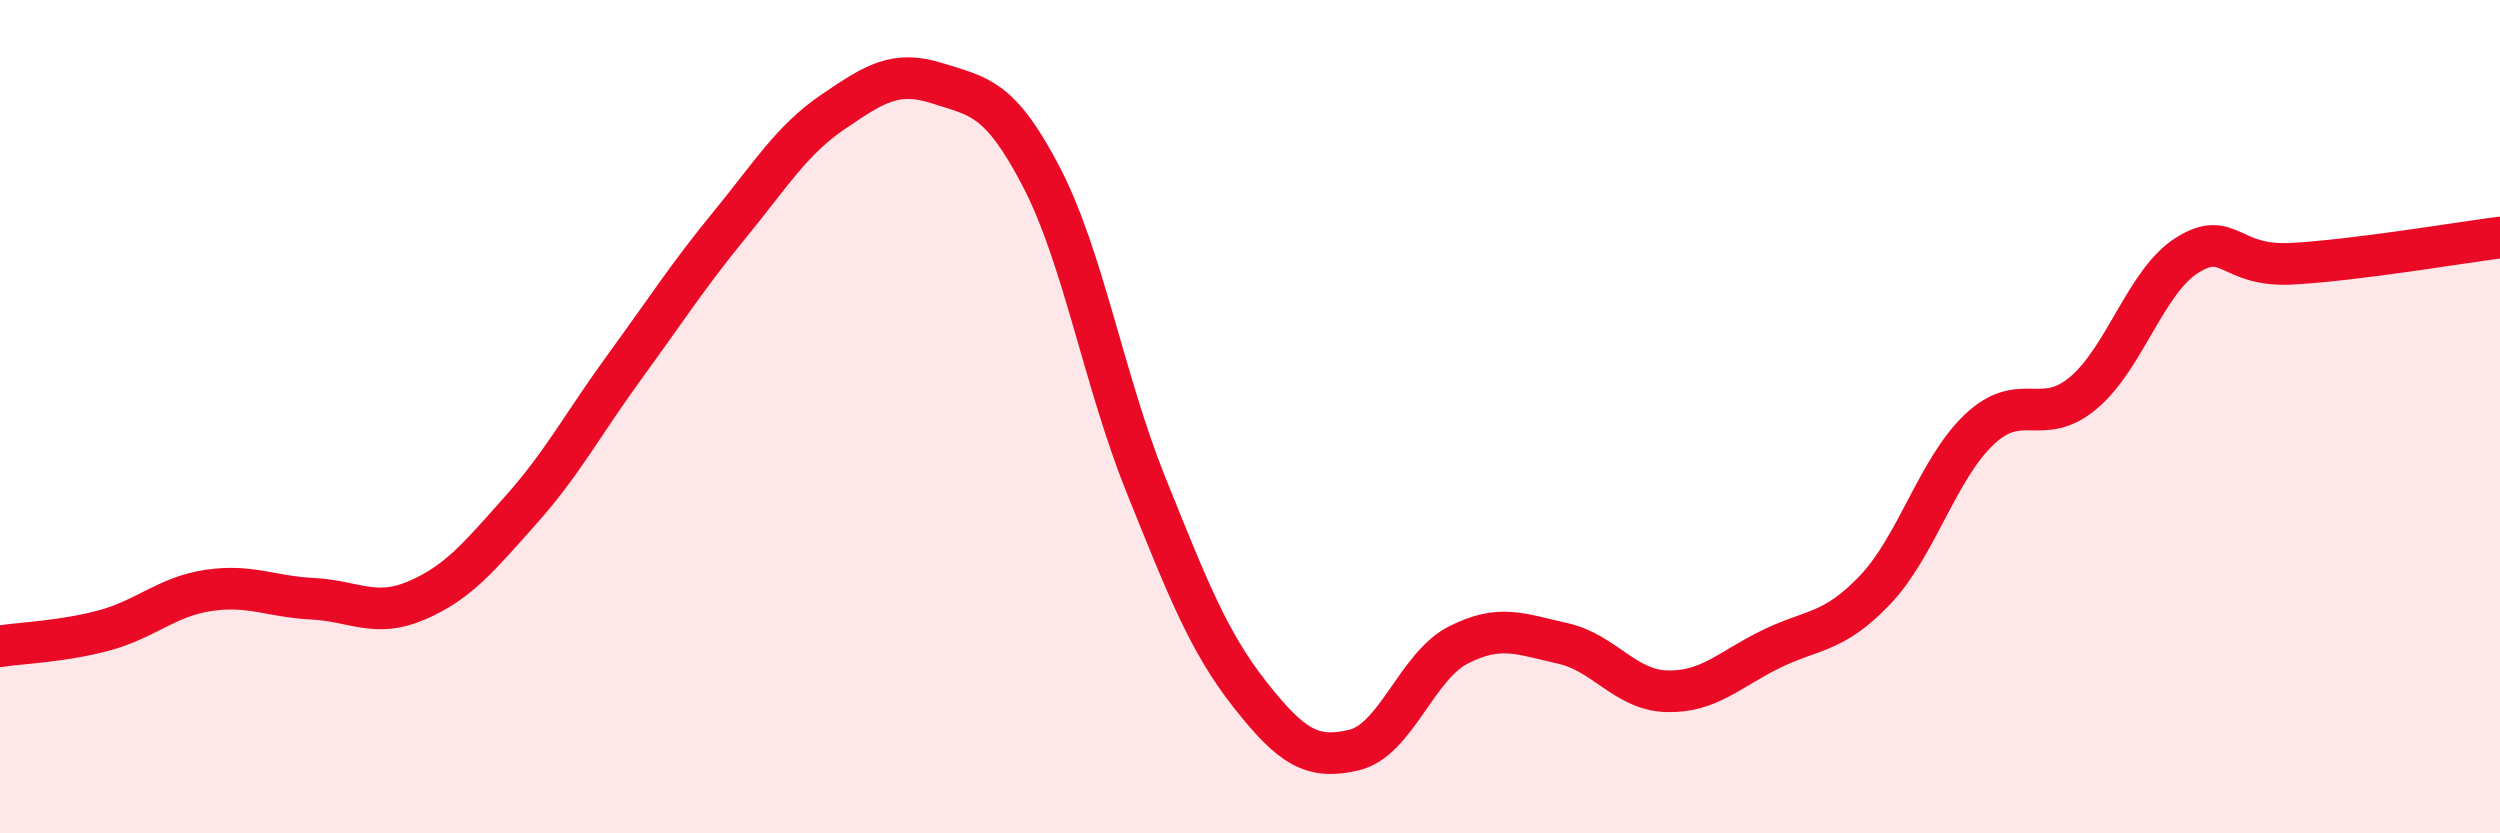
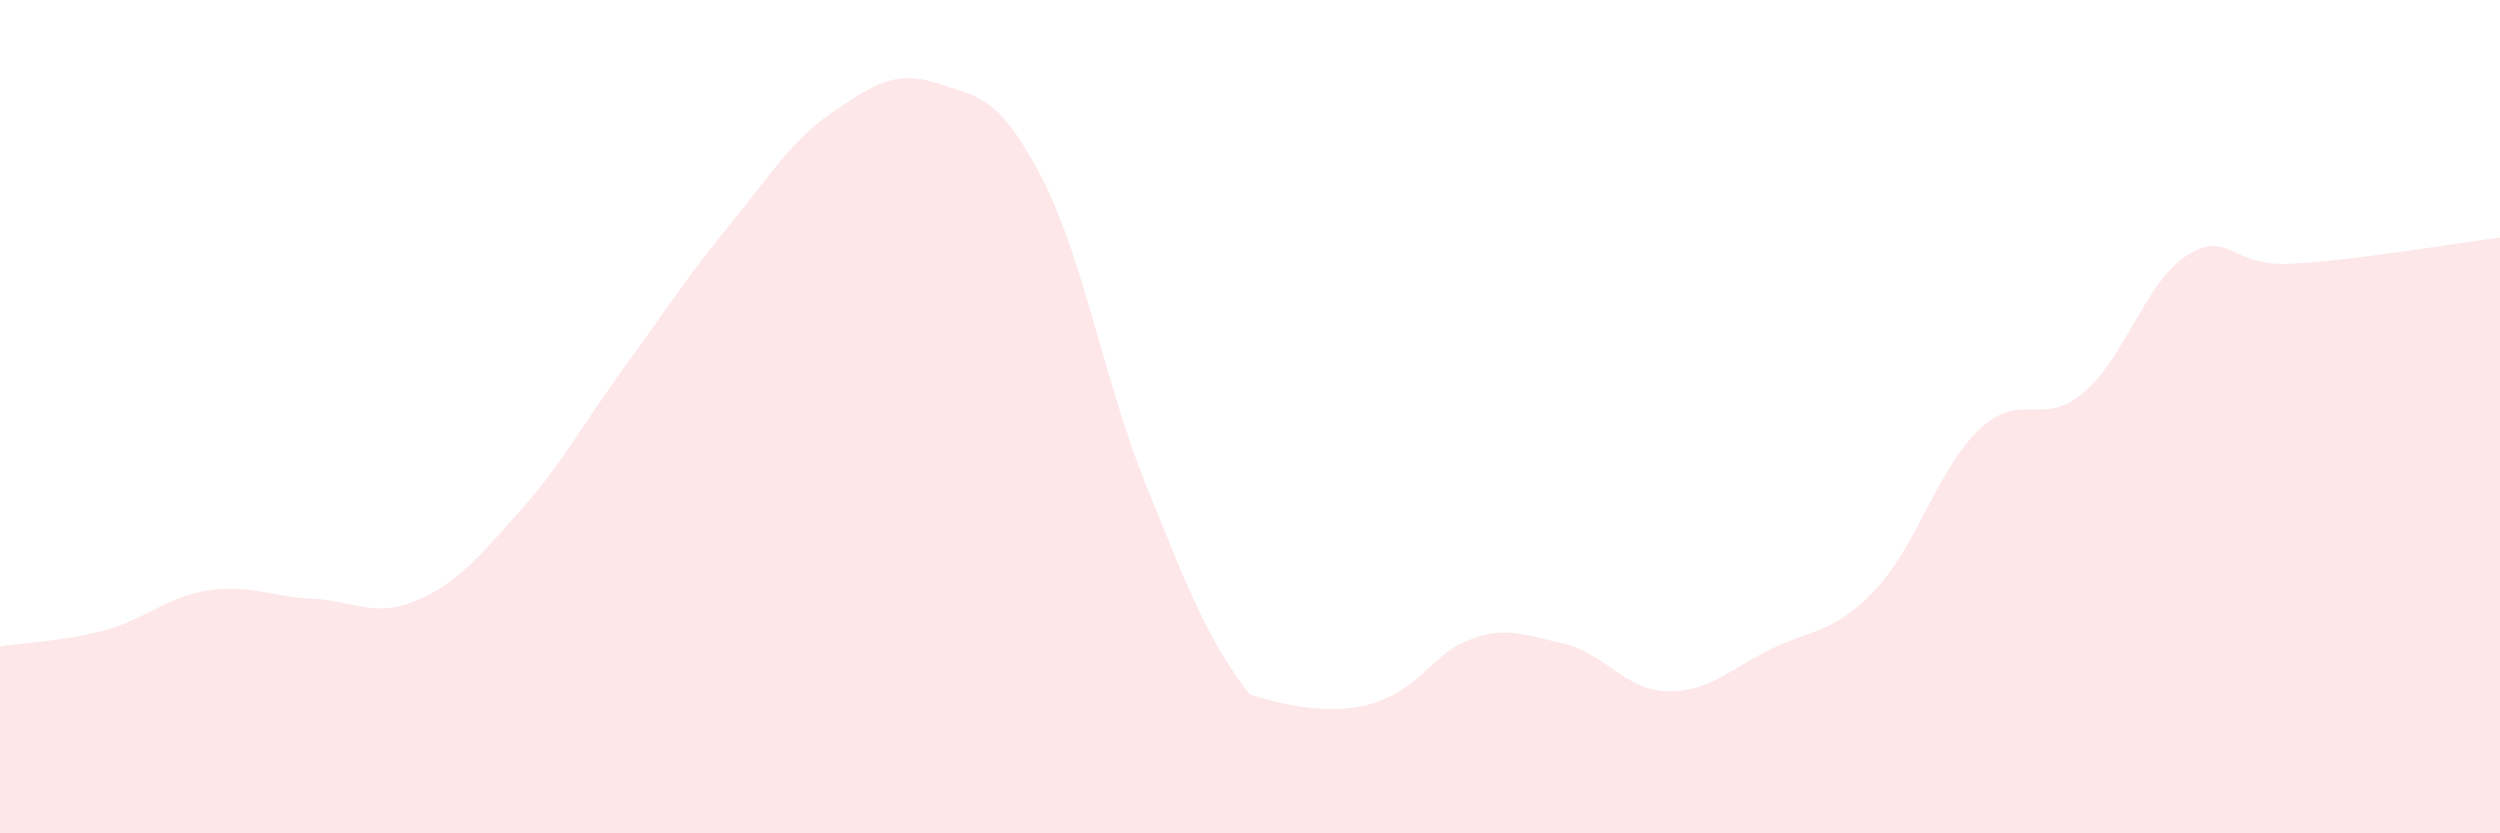
<svg xmlns="http://www.w3.org/2000/svg" width="60" height="20" viewBox="0 0 60 20">
-   <path d="M 0,15.51 C 0.5,15.43 1.5,15.4 2.5,15.13 C 3.5,14.86 4,14.32 5,14.17 C 6,14.02 6.5,14.32 7.5,14.37 C 8.5,14.42 9,14.84 10,14.41 C 11,13.98 11.5,13.36 12.5,12.24 C 13.5,11.12 14,10.16 15,8.79 C 16,7.42 16.5,6.63 17.5,5.41 C 18.5,4.19 19,3.36 20,2.68 C 21,2 21.5,1.68 22.5,2 C 23.5,2.32 24,2.33 25,4.26 C 26,6.19 26.5,9.15 27.5,11.63 C 28.5,14.11 29,15.4 30,16.67 C 31,17.94 31.5,18.24 32.5,18 C 33.5,17.76 34,15.99 35,15.48 C 36,14.97 36.5,15.22 37.5,15.44 C 38.5,15.66 39,16.56 40,16.59 C 41,16.62 41.5,16.07 42.5,15.58 C 43.5,15.09 44,15.21 45,14.16 C 46,13.11 46.5,11.26 47.5,10.31 C 48.5,9.36 49,10.27 50,9.43 C 51,8.59 51.5,6.74 52.5,6.12 C 53.5,5.5 53.5,6.41 55,6.33 C 56.5,6.25 59,5.83 60,5.7L60 20L0 20Z" fill="#EB0A25" opacity="0.1" stroke-linecap="round" stroke-linejoin="round" />
-   <path d="M 0,15.51 C 0.5,15.43 1.5,15.4 2.5,15.13 C 3.5,14.86 4,14.32 5,14.17 C 6,14.02 6.5,14.32 7.5,14.37 C 8.5,14.42 9,14.84 10,14.41 C 11,13.98 11.5,13.36 12.5,12.24 C 13.5,11.12 14,10.16 15,8.79 C 16,7.42 16.5,6.63 17.5,5.41 C 18.5,4.19 19,3.36 20,2.68 C 21,2 21.5,1.68 22.5,2 C 23.5,2.32 24,2.33 25,4.26 C 26,6.19 26.5,9.15 27.5,11.63 C 28.5,14.11 29,15.4 30,16.67 C 31,17.94 31.5,18.24 32.5,18 C 33.5,17.76 34,15.99 35,15.48 C 36,14.97 36.5,15.22 37.5,15.44 C 38.5,15.66 39,16.56 40,16.59 C 41,16.62 41.5,16.07 42.5,15.58 C 43.5,15.09 44,15.21 45,14.16 C 46,13.11 46.5,11.26 47.5,10.31 C 48.5,9.36 49,10.27 50,9.43 C 51,8.59 51.5,6.74 52.5,6.12 C 53.5,5.5 53.5,6.41 55,6.33 C 56.5,6.25 59,5.83 60,5.7" stroke="#EB0A25" stroke-width="1" fill="none" stroke-linecap="round" stroke-linejoin="round" />
+   <path d="M 0,15.51 C 0.5,15.43 1.5,15.4 2.5,15.13 C 3.5,14.86 4,14.32 5,14.17 C 6,14.02 6.5,14.32 7.5,14.37 C 8.5,14.42 9,14.84 10,14.41 C 11,13.98 11.5,13.36 12.5,12.24 C 13.5,11.12 14,10.16 15,8.79 C 16,7.42 16.5,6.63 17.5,5.41 C 18.5,4.19 19,3.36 20,2.68 C 21,2 21.5,1.68 22.5,2 C 23.5,2.32 24,2.33 25,4.26 C 26,6.19 26.5,9.15 27.5,11.63 C 28.5,14.11 29,15.4 30,16.67 C 33.5,17.76 34,15.99 35,15.48 C 36,14.97 36.5,15.22 37.5,15.44 C 38.5,15.66 39,16.56 40,16.59 C 41,16.62 41.5,16.07 42.5,15.58 C 43.5,15.09 44,15.21 45,14.16 C 46,13.11 46.5,11.26 47.5,10.31 C 48.5,9.36 49,10.27 50,9.43 C 51,8.59 51.5,6.74 52.5,6.12 C 53.5,5.5 53.5,6.41 55,6.33 C 56.5,6.25 59,5.83 60,5.7L60 20L0 20Z" fill="#EB0A25" opacity="0.1" stroke-linecap="round" stroke-linejoin="round" />
</svg>